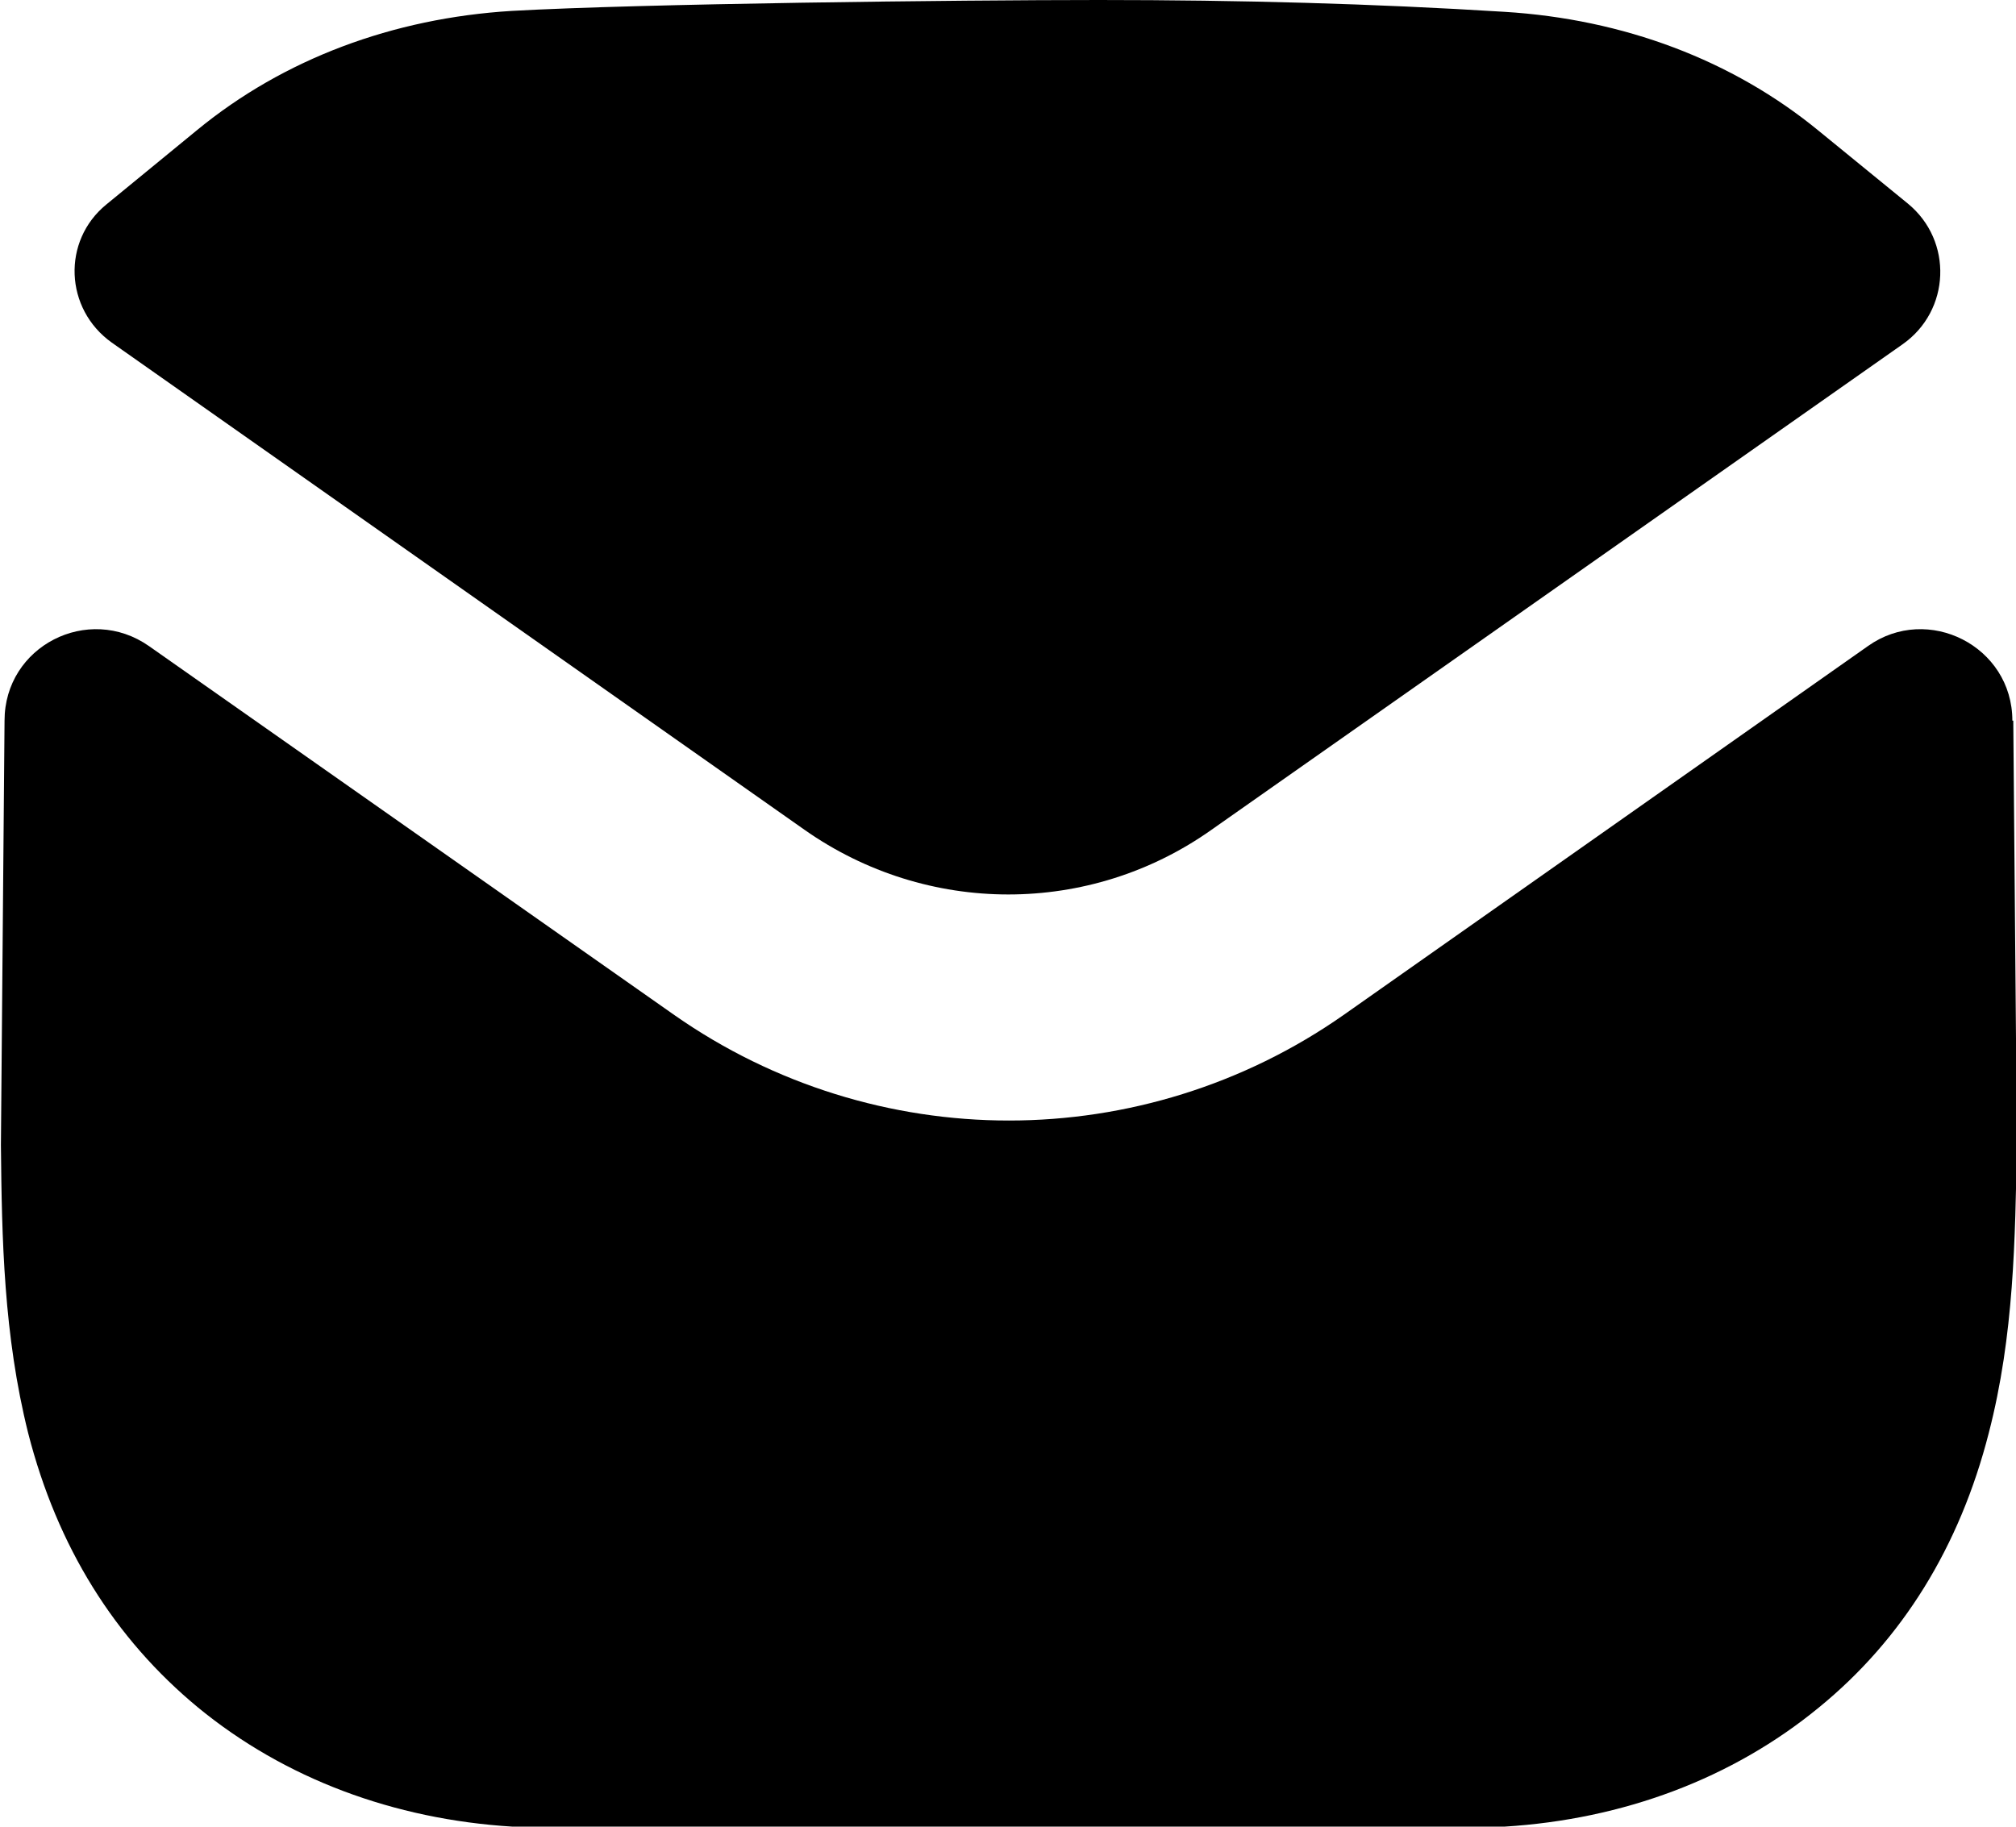
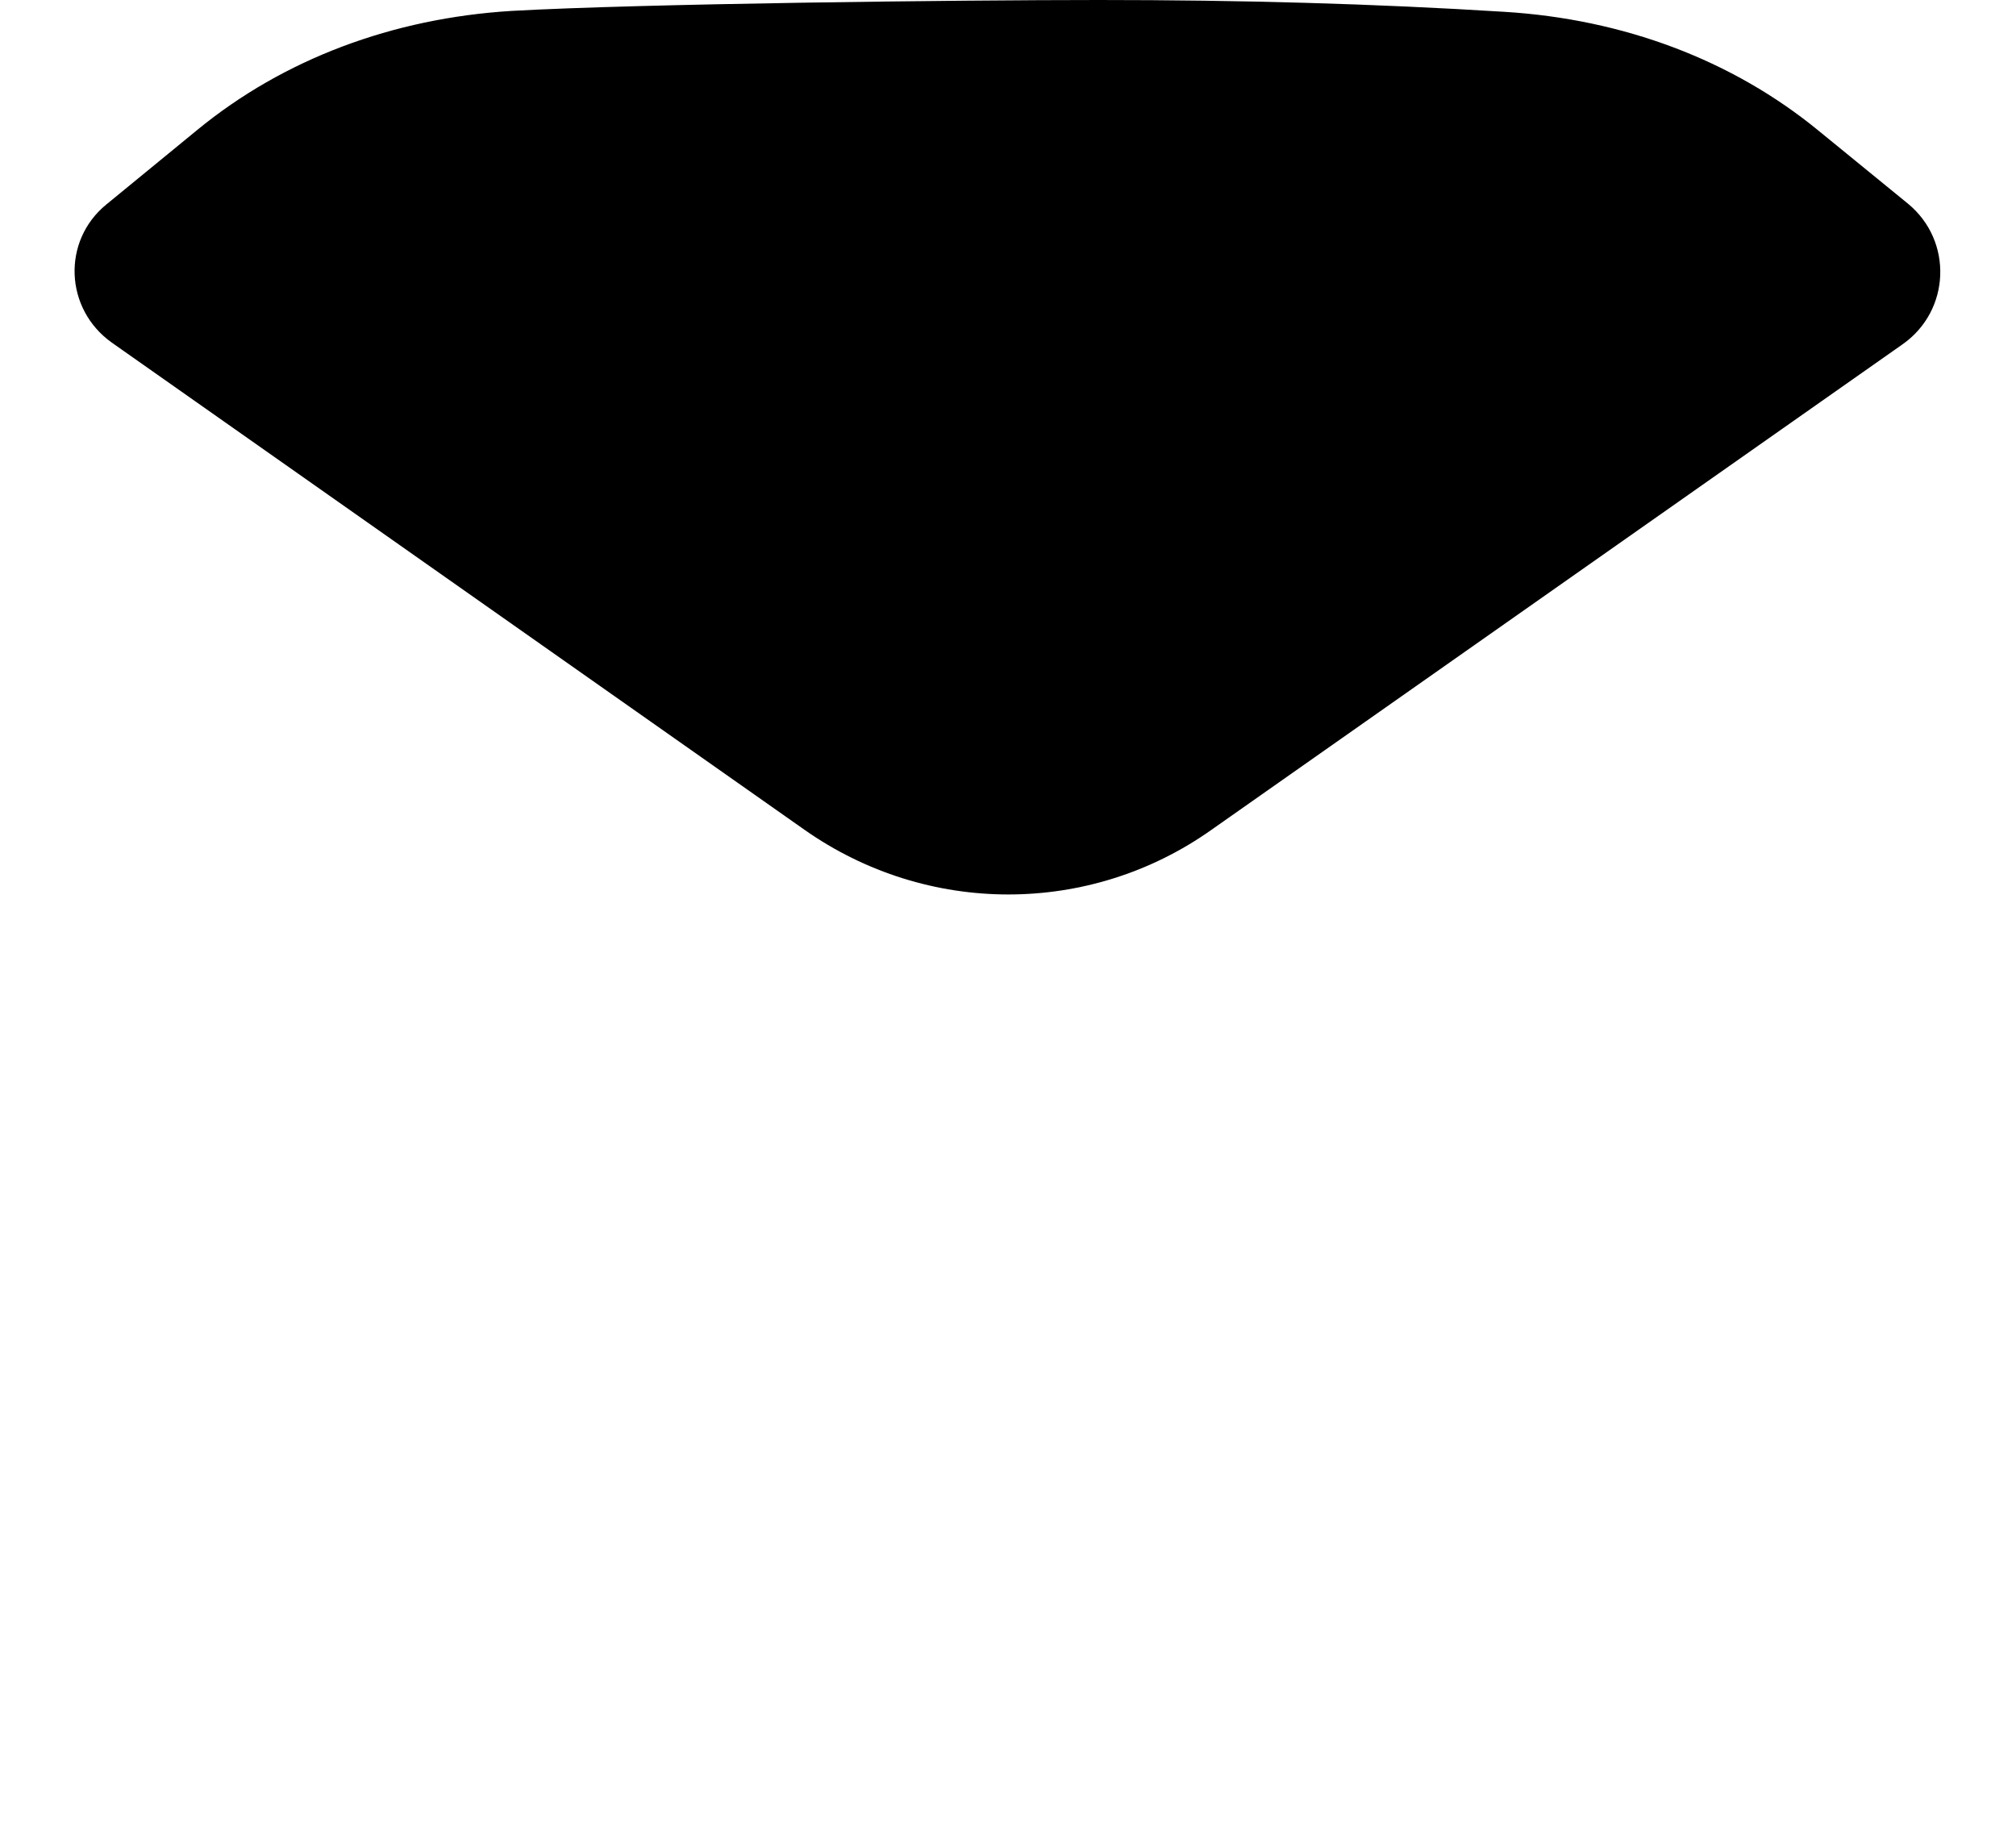
<svg xmlns="http://www.w3.org/2000/svg" id="Layer_1" version="1.1" viewBox="0 0 22.18 20.1">
-   <path d="M22.14,7.93c0-.82-.93-1.29-1.59-.82l-5.77,4.06c-1.1.77-2.39,1.16-3.68,1.16s-2.58-.39-3.68-1.16L1.64,7.11c-.67-.47-1.59,0-1.59.82l-.04,4.67c.01,1.03.03,2.09.3,3.17.32,1.25.95,2.26,1.87,3.02.95.78,2.15,1.23,3.46,1.31h10.91c1.31-.08,2.51-.53,3.46-1.31.92-.75,1.55-1.77,1.87-3.02.28-1.08.29-2.14.31-3.17l-.04-4.67Z" />
  <path d="M8.85,9.13c1.35.95,3.14.95,4.48,0l7.6-5.34c.53-.37.56-1.14.06-1.55l-.98-.8c-.95-.78-2.15-1.23-3.46-1.31C15.11.04,13.65,0,12.09,0c-1.55,0-5.04.04-6.46.12-1.31.08-2.51.53-3.46,1.31l-1,.82c-.49.4-.46,1.15.06,1.52l7.62,5.36Z" />
</svg>